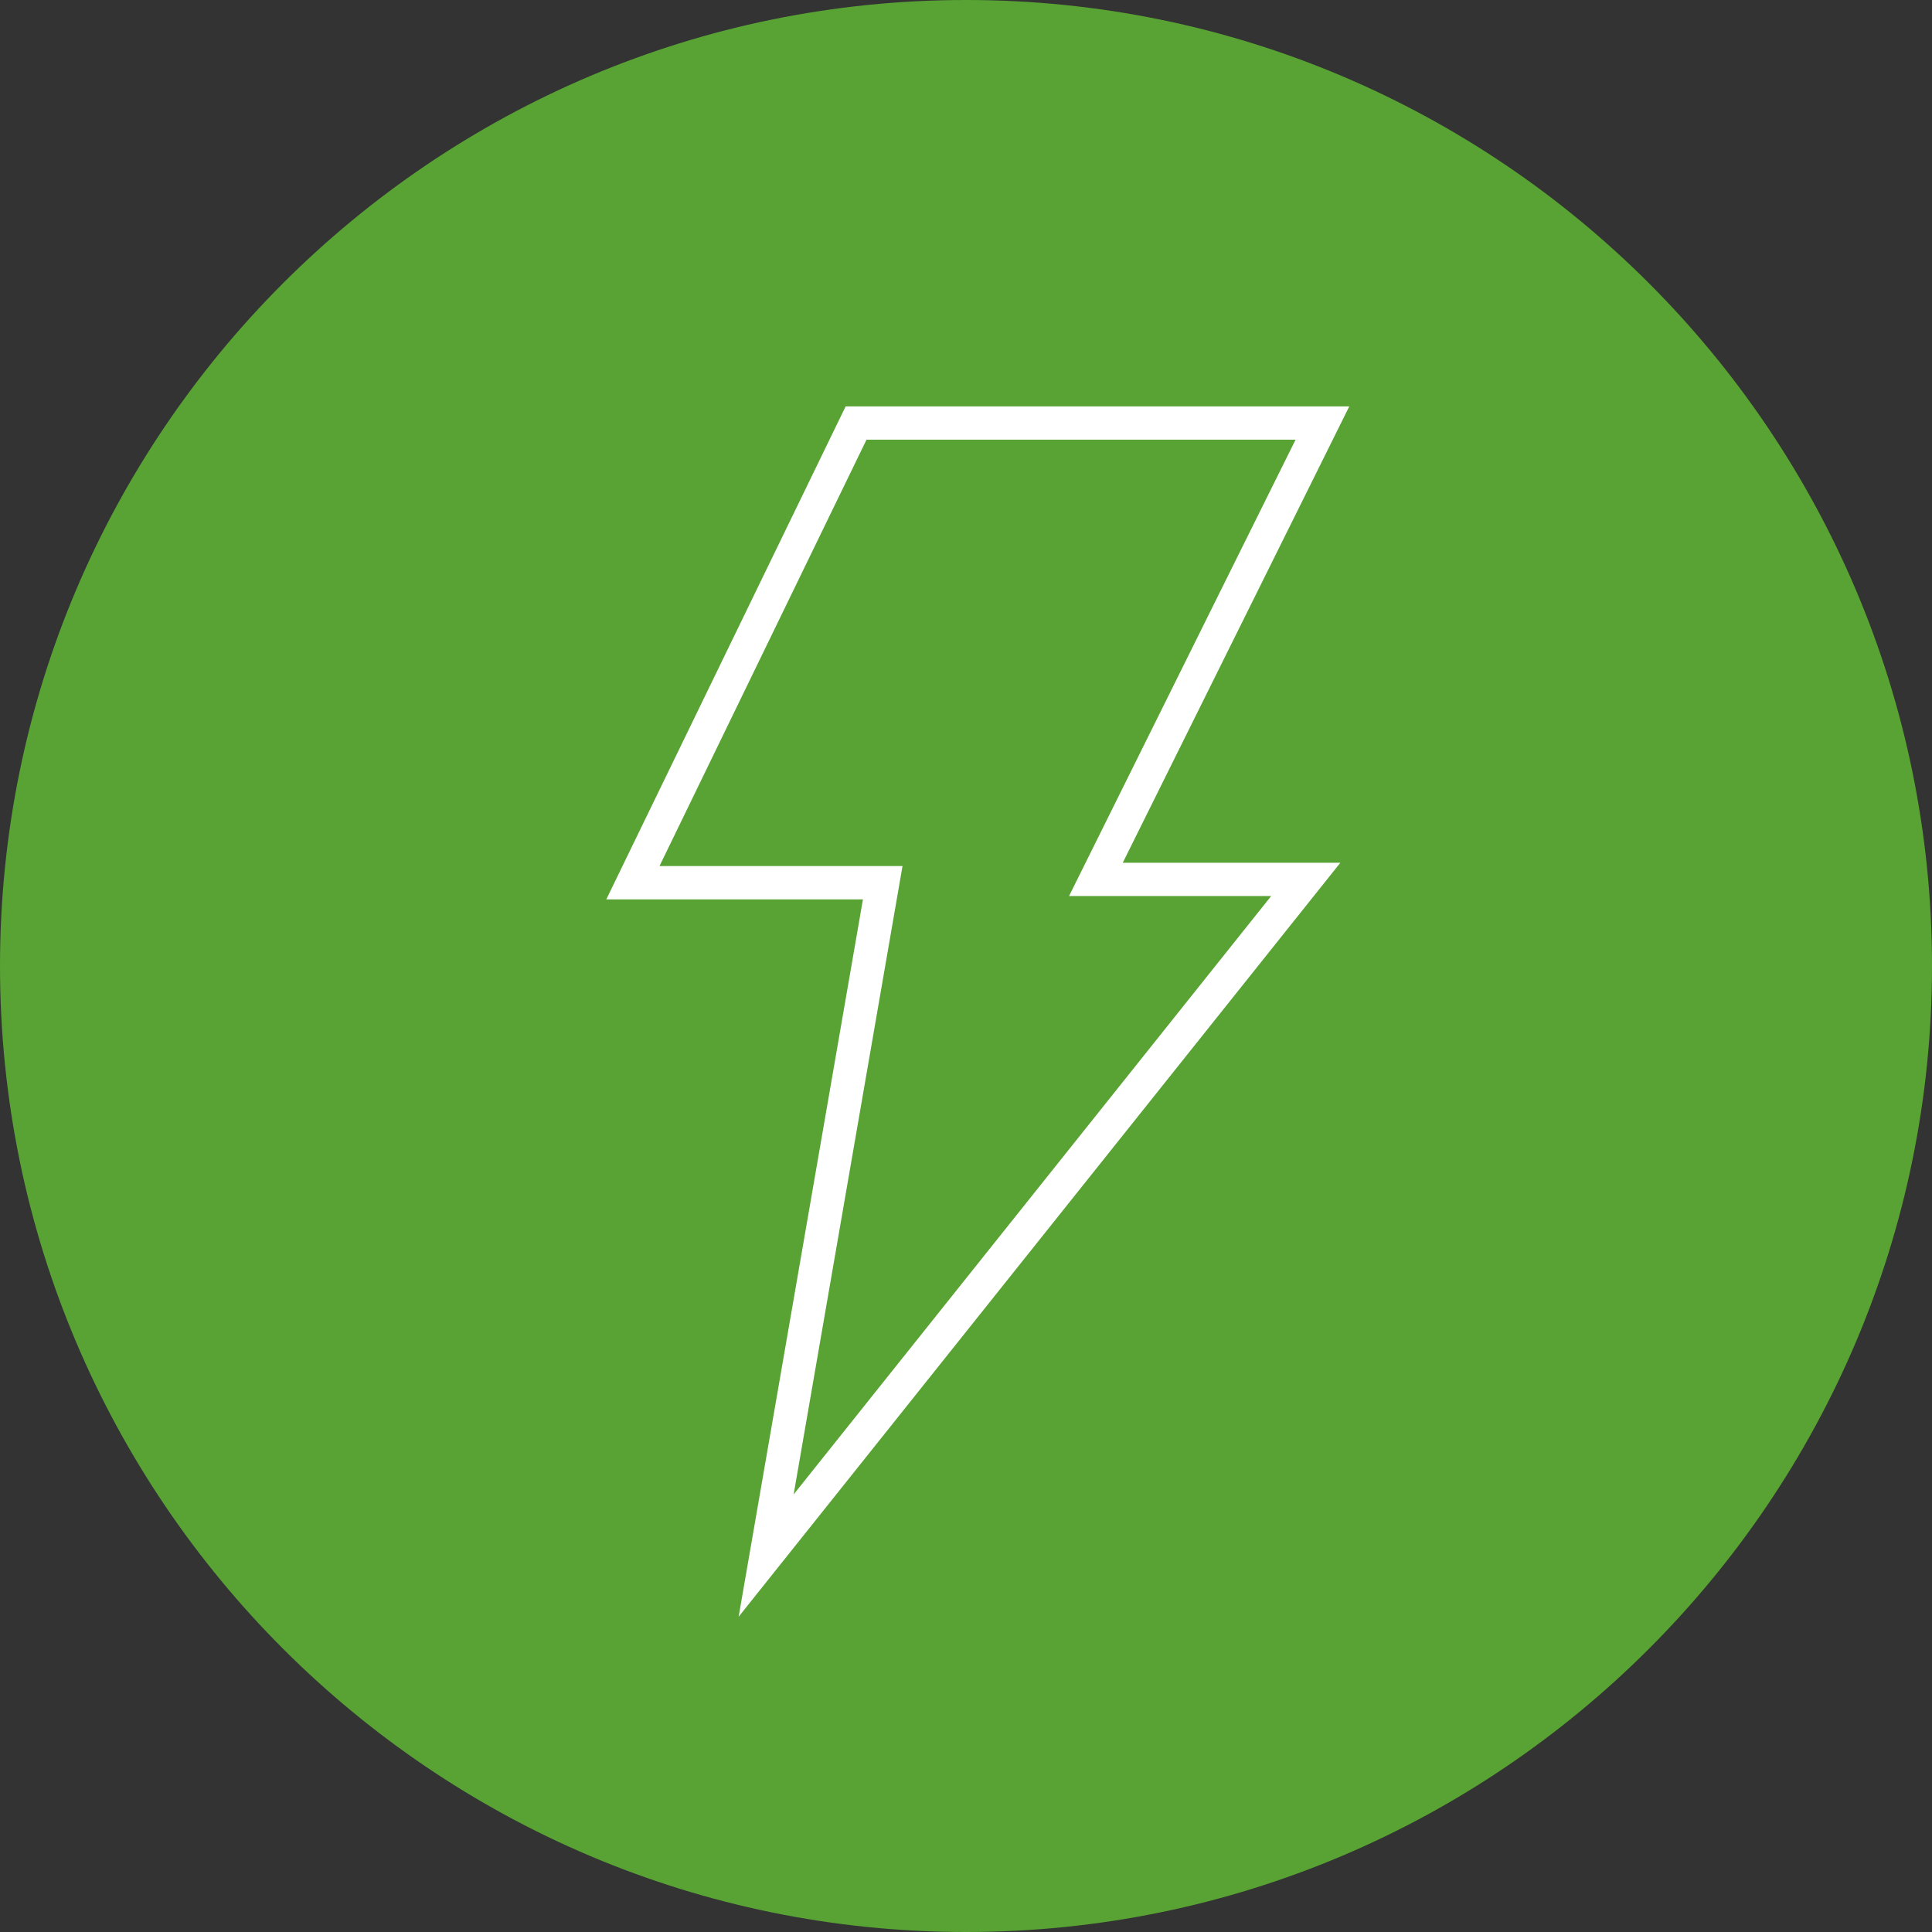
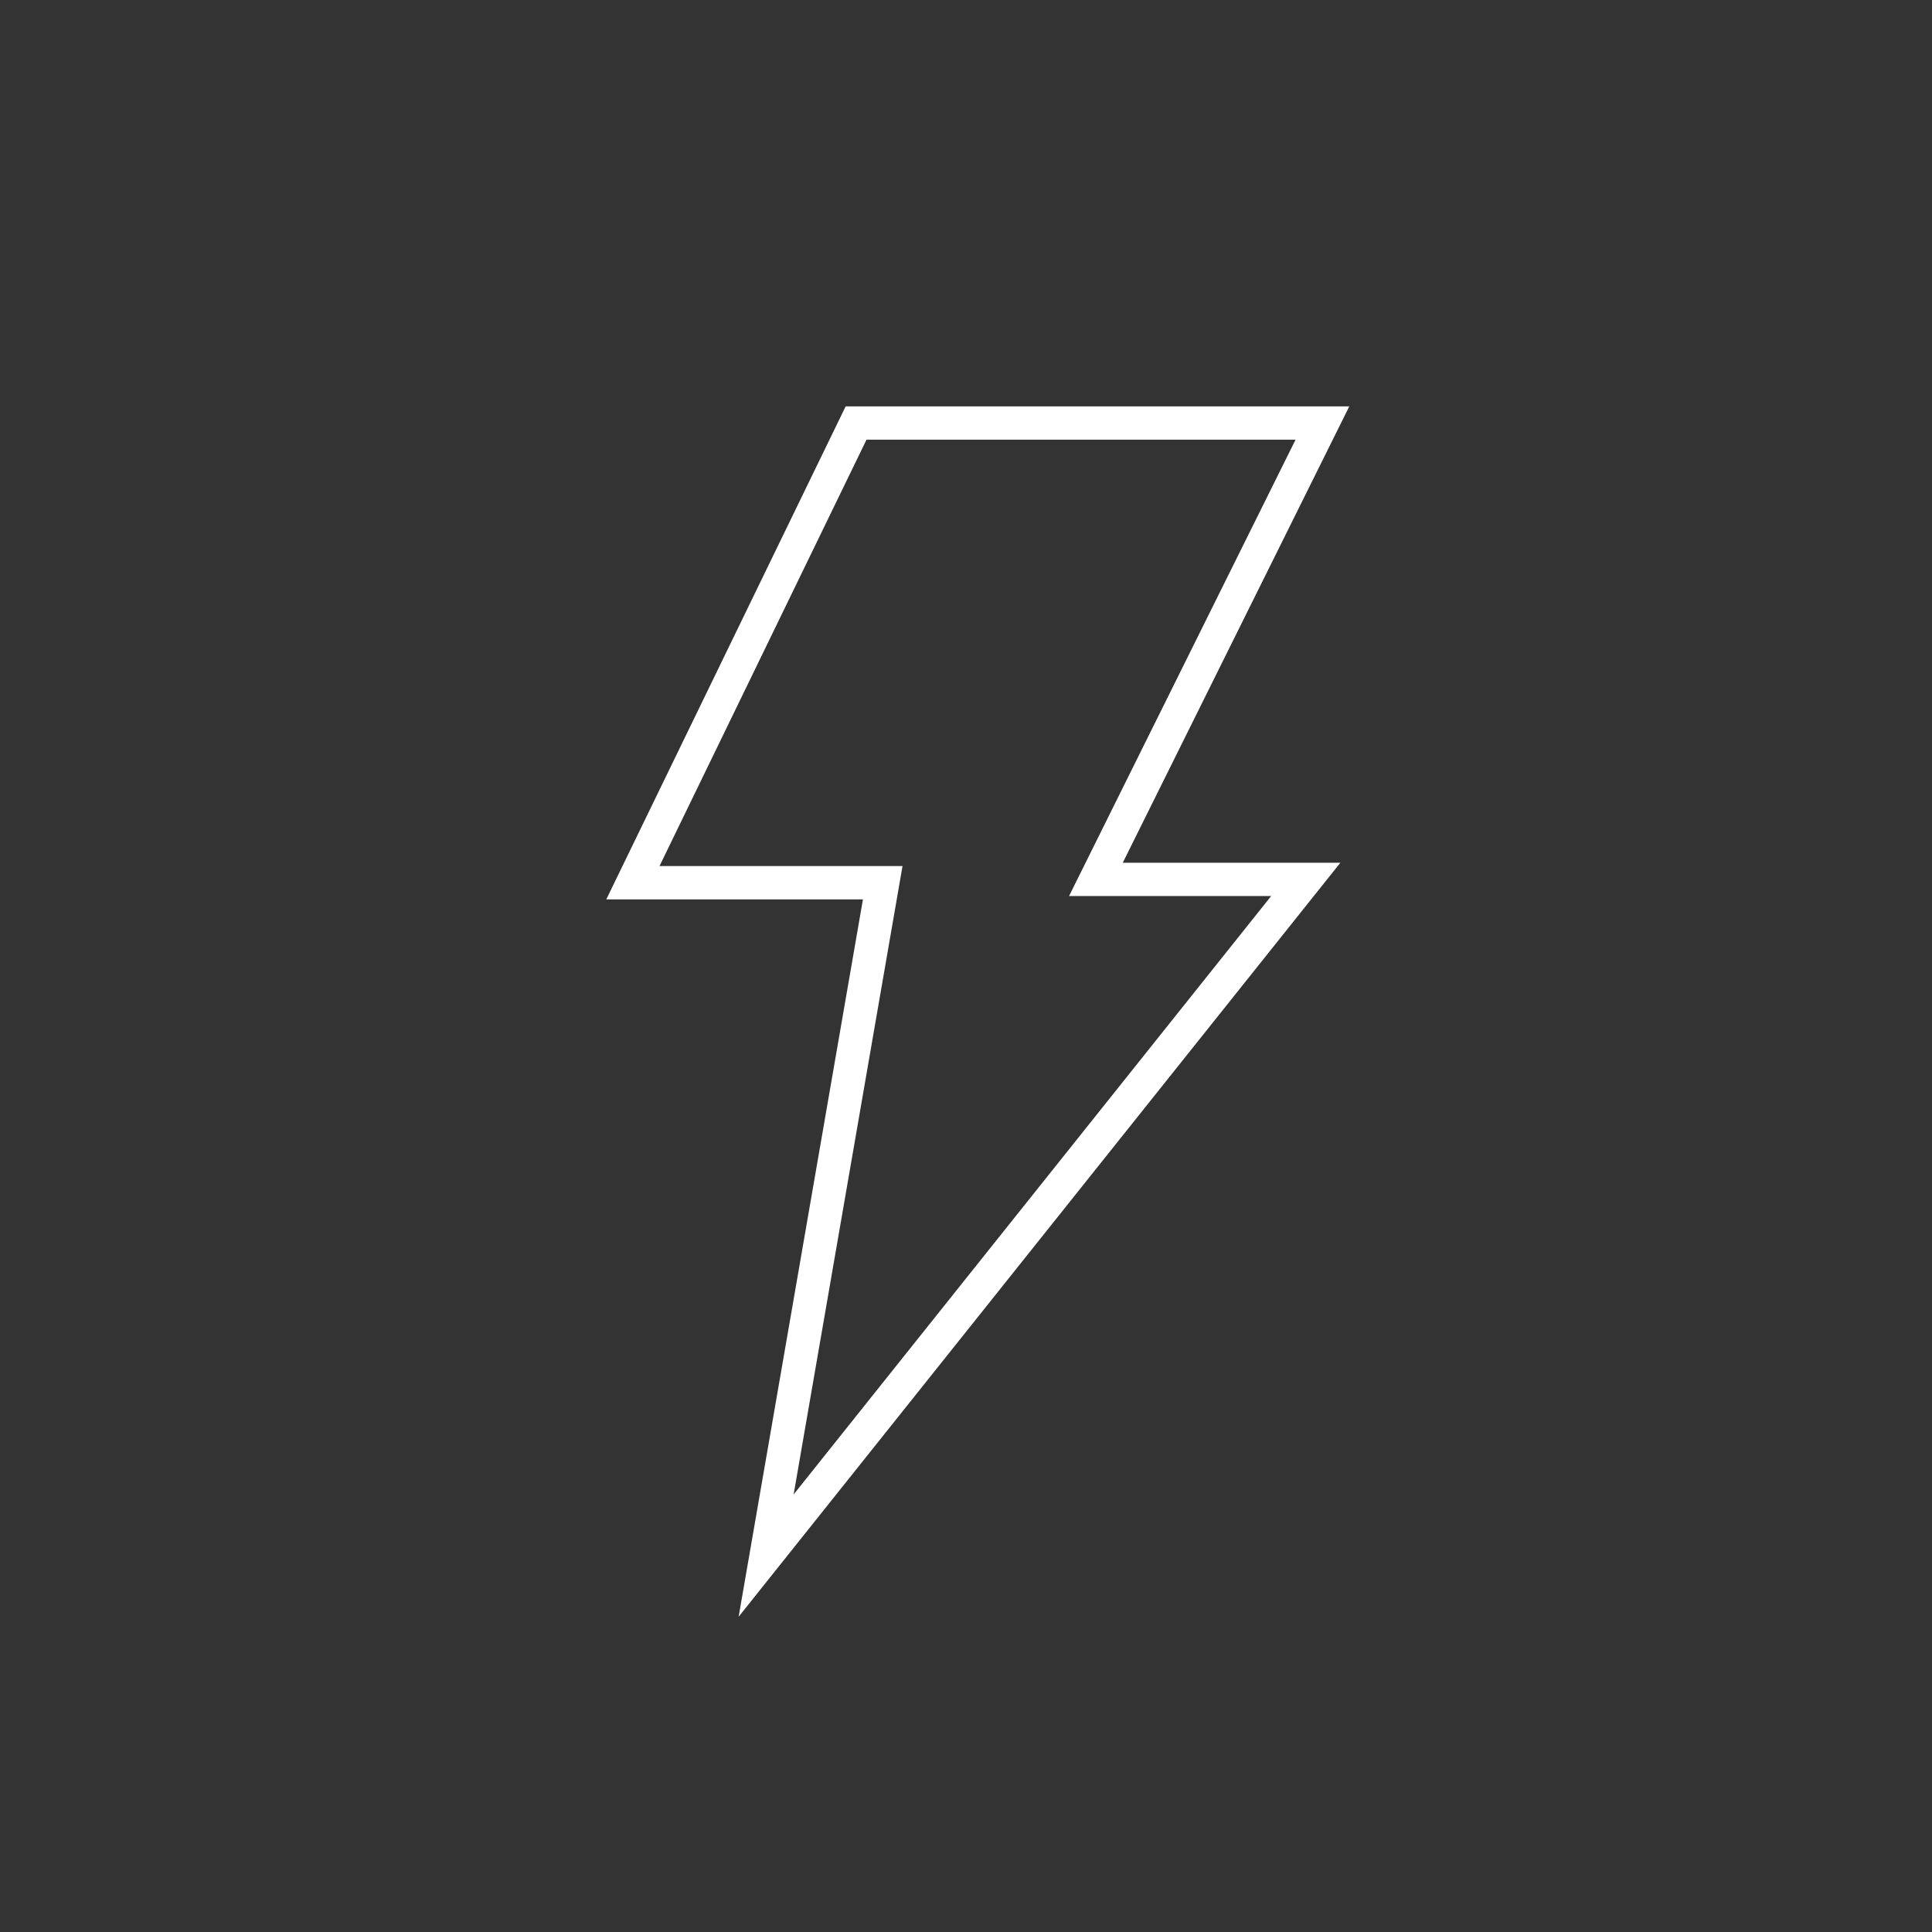
<svg xmlns="http://www.w3.org/2000/svg" width="58" height="58" viewBox="0 0 58 58" fill="none">
  <rect x="0" y="0" width="58" height="58" fill="#333333" stroke="none" />
-   <path d="M29 58C45 58 58 45 58 29C58 13 45 0 29 0C13 0 0 13 0 29C0 45 13 58 29 58Z" fill="#58A333" />
  <path d="M32.9 26.4L39.7 12.7H25.7L19 26.5H26.5L23 46.7L39.2 26.4H32.9Z" stroke="white" stroke-miterlimit="20" />
</svg>